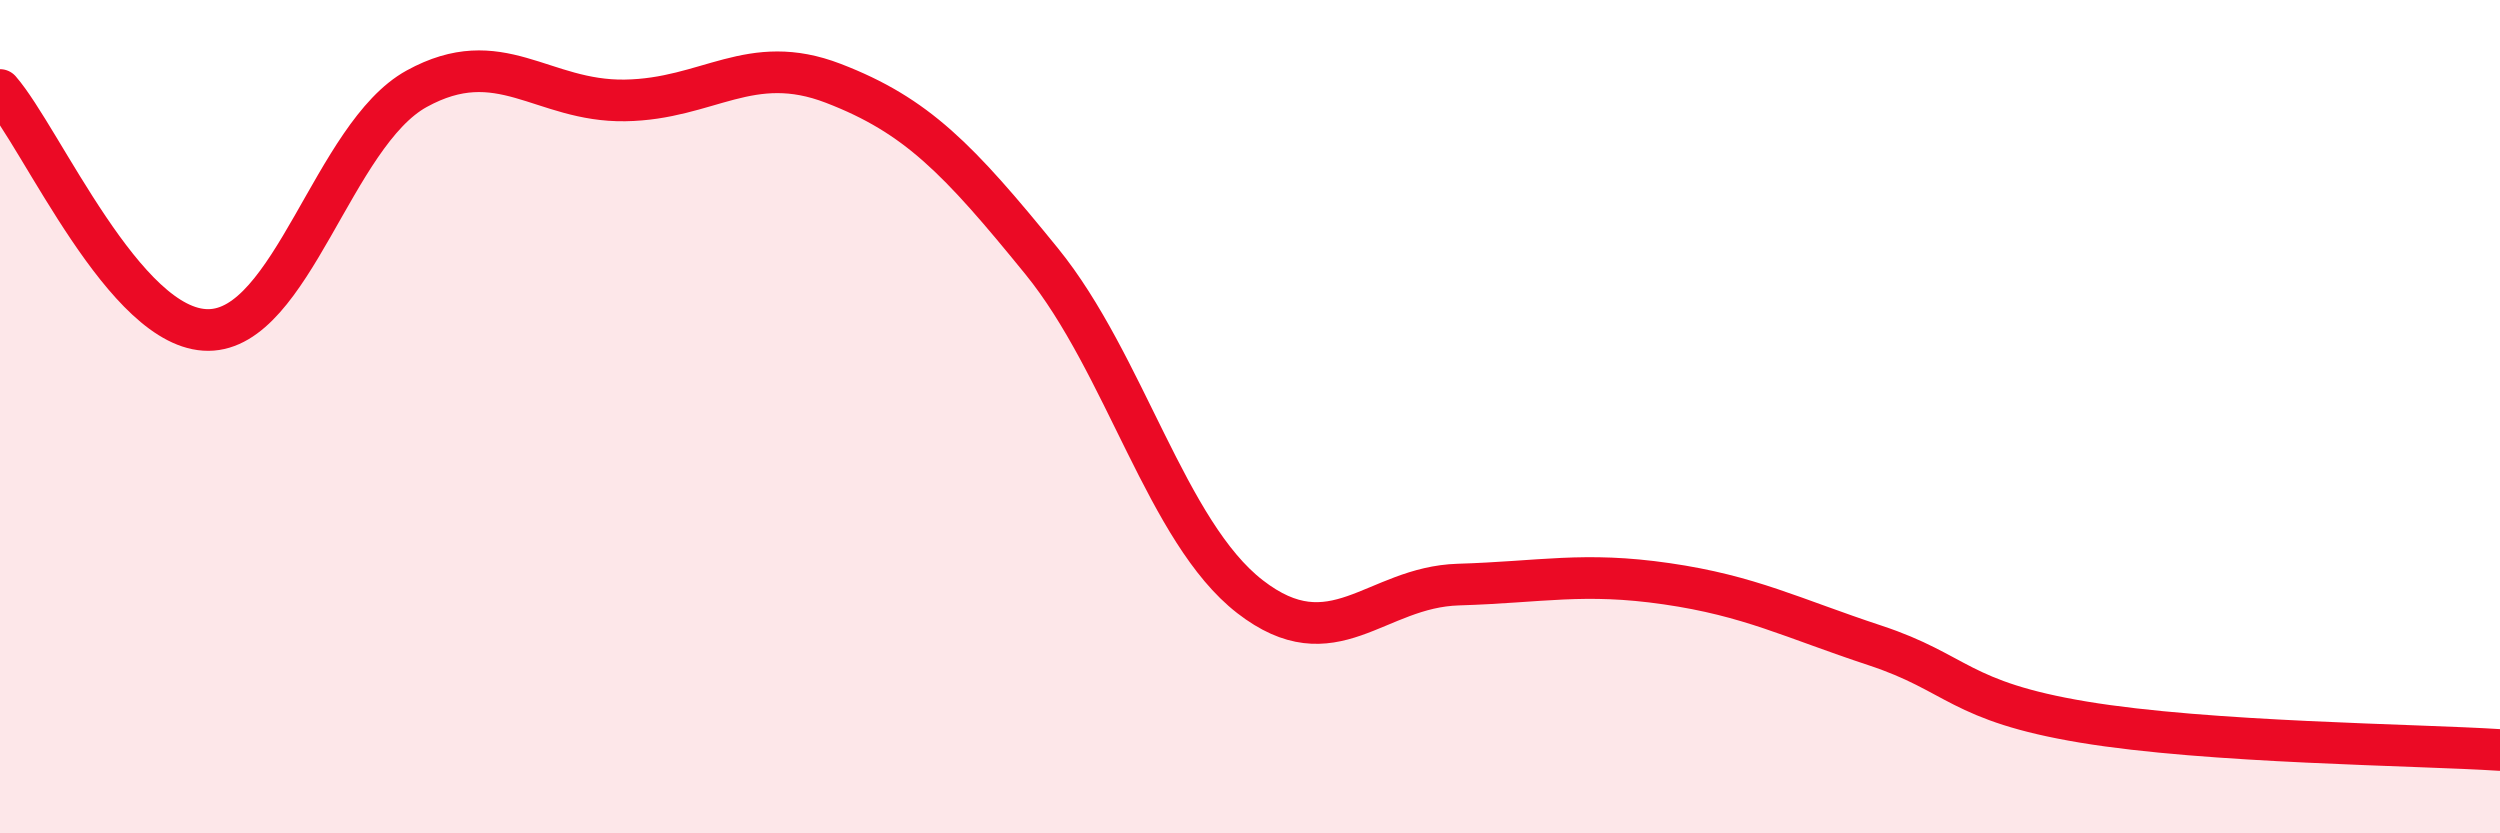
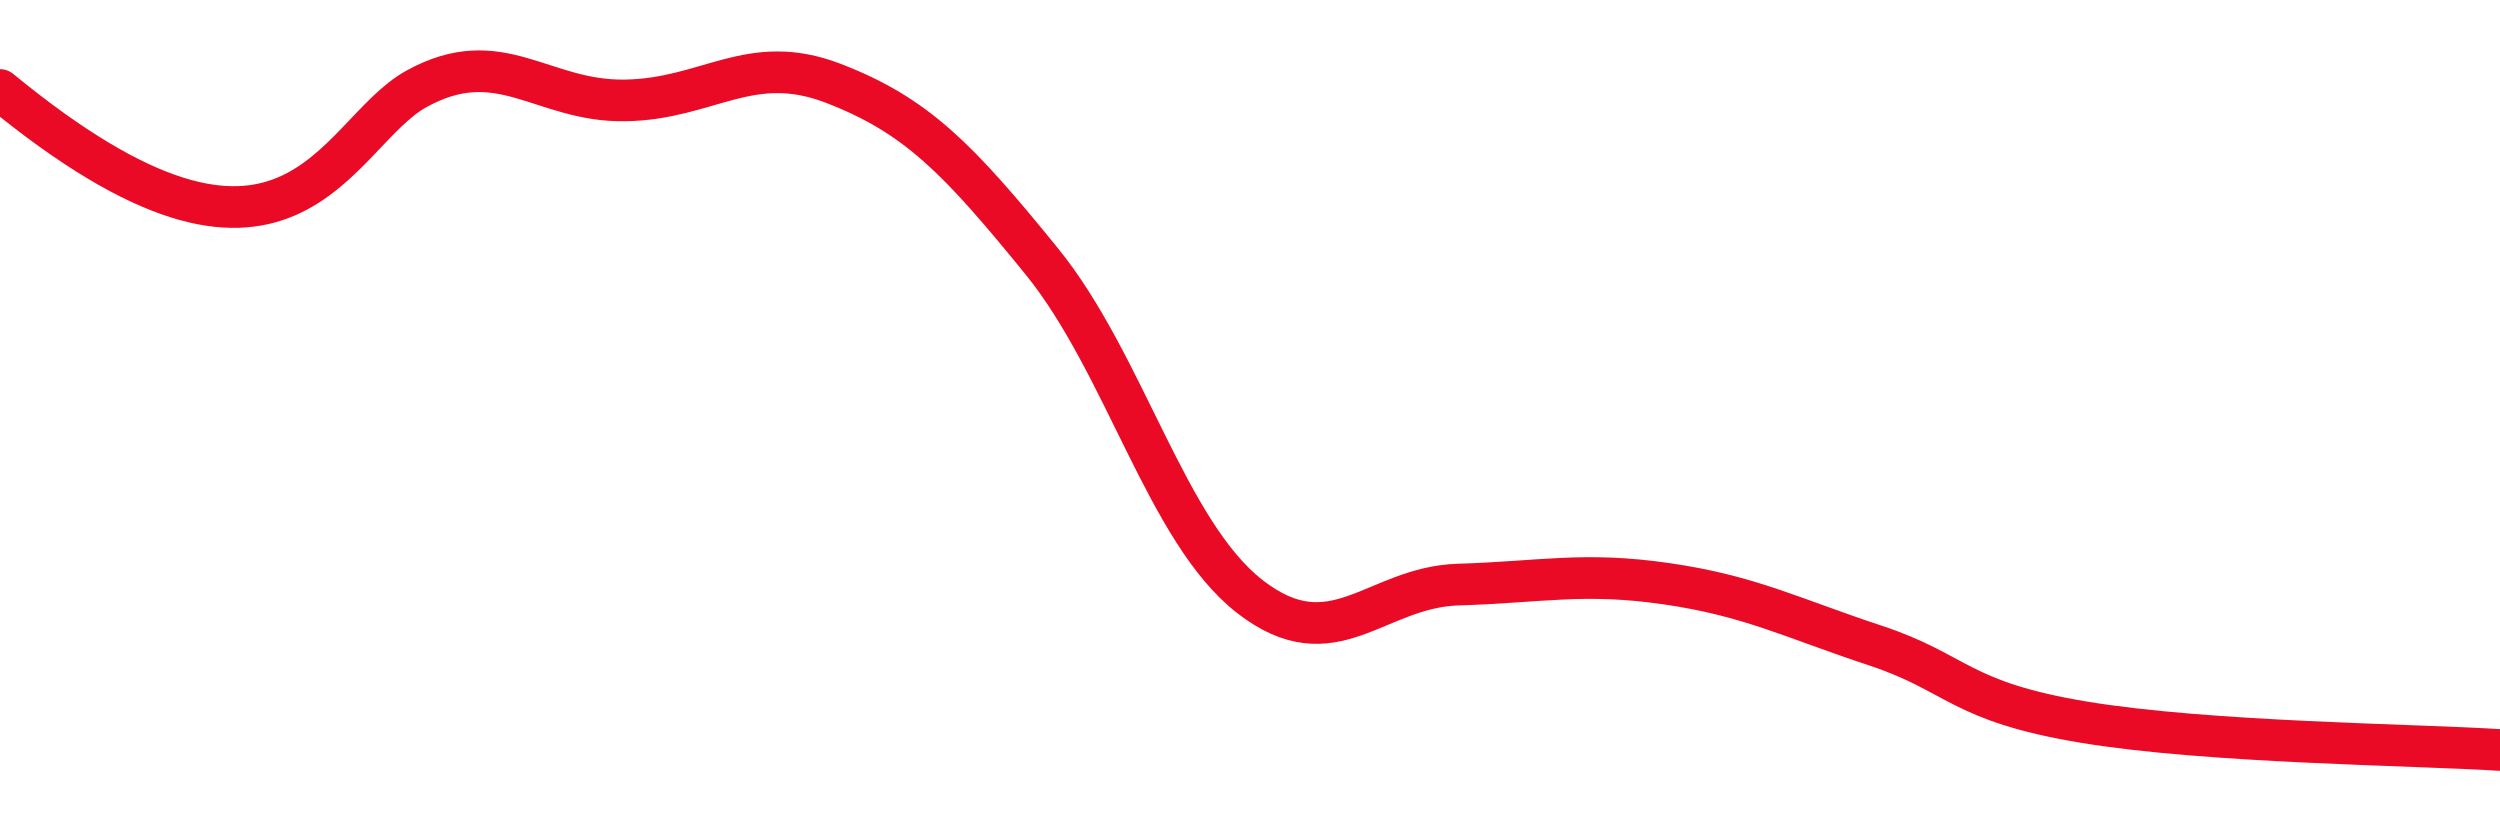
<svg xmlns="http://www.w3.org/2000/svg" width="60" height="20" viewBox="0 0 60 20">
-   <path d="M 0,2.16 C 1,3.31 3,7.93 5,7.92 C 7,7.91 8,3.23 10,2.13 C 12,1.03 13,2.44 15,2.41 C 17,2.38 18,1.23 20,2 C 22,2.77 23,3.81 25,6.27 C 27,8.73 28,12.77 30,14.32 C 32,15.87 33,14.09 35,14.03 C 37,13.97 38,13.72 40,14.01 C 42,14.3 43,14.83 45,15.49 C 47,16.15 47,16.83 50,17.33 C 53,17.83 58,17.87 60,18L60 20L0 20Z" fill="#EB0A25" opacity="0.1" stroke-linecap="round" stroke-linejoin="round" />
-   <path d="M 0,2.16 C 1,3.31 3,7.93 5,7.92 C 7,7.91 8,3.23 10,2.13 C 12,1.03 13,2.44 15,2.41 C 17,2.38 18,1.23 20,2 C 22,2.77 23,3.81 25,6.27 C 27,8.73 28,12.77 30,14.32 C 32,15.87 33,14.09 35,14.03 C 37,13.97 38,13.72 40,14.01 C 42,14.3 43,14.83 45,15.49 C 47,16.15 47,16.83 50,17.33 C 53,17.83 58,17.87 60,18" stroke="#EB0A25" stroke-width="1" fill="none" stroke-linecap="round" stroke-linejoin="round" />
+   <path d="M 0,2.16 C 7,7.91 8,3.23 10,2.13 C 12,1.03 13,2.44 15,2.41 C 17,2.38 18,1.23 20,2 C 22,2.77 23,3.81 25,6.27 C 27,8.73 28,12.77 30,14.32 C 32,15.87 33,14.09 35,14.03 C 37,13.97 38,13.72 40,14.01 C 42,14.3 43,14.83 45,15.49 C 47,16.15 47,16.83 50,17.33 C 53,17.83 58,17.87 60,18" stroke="#EB0A25" stroke-width="1" fill="none" stroke-linecap="round" stroke-linejoin="round" />
</svg>